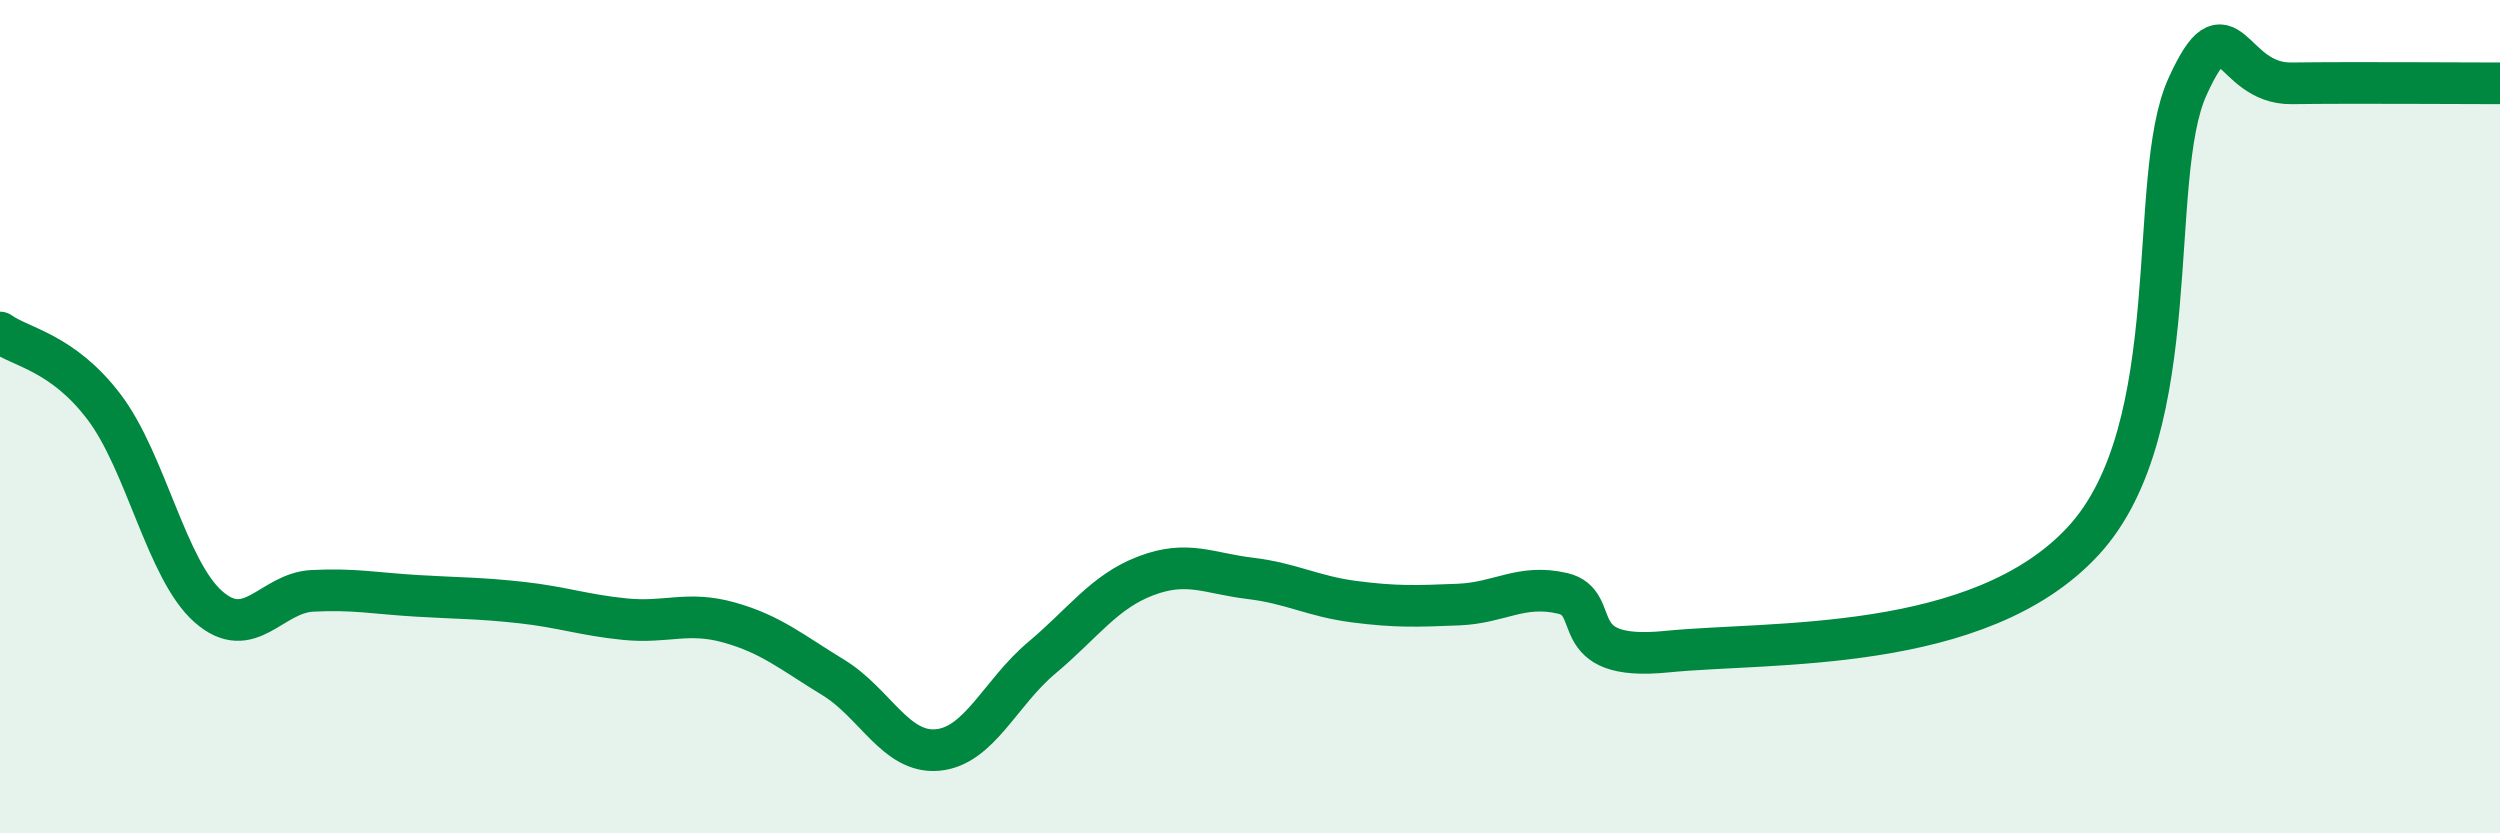
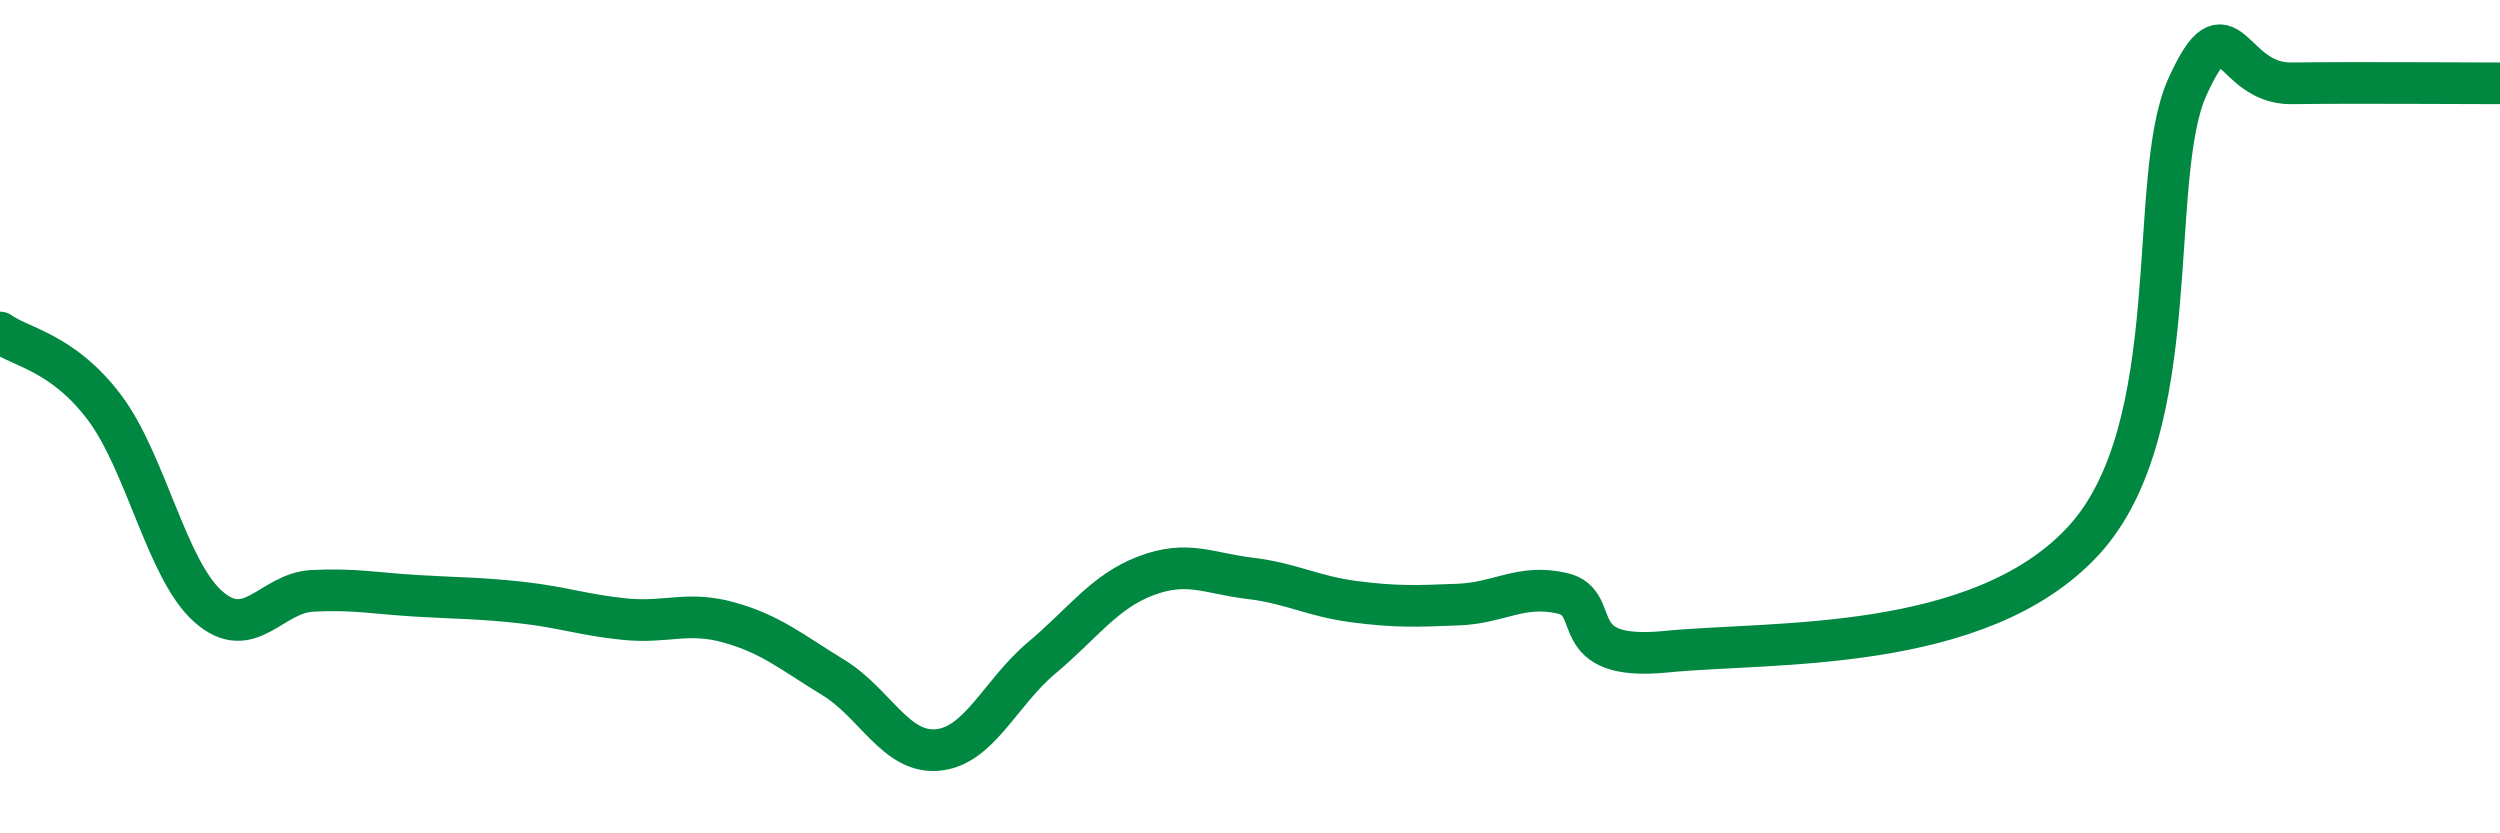
<svg xmlns="http://www.w3.org/2000/svg" width="60" height="20" viewBox="0 0 60 20">
-   <path d="M 0,7.98 C 0.5,8.34 1.5,8.45 2.5,9.77 C 3.5,11.09 4,13.68 5,14.56 C 6,15.44 6.5,14.23 7.5,14.18 C 8.5,14.13 9,14.24 10,14.3 C 11,14.36 11.5,14.35 12.5,14.46 C 13.5,14.57 14,14.76 15,14.86 C 16,14.96 16.5,14.66 17.5,14.94 C 18.5,15.22 19,15.65 20,16.26 C 21,16.87 21.5,18.09 22.5,18 C 23.5,17.91 24,16.63 25,15.79 C 26,14.95 26.5,14.2 27.5,13.82 C 28.5,13.44 29,13.76 30,13.88 C 31,14 31.5,14.31 32.5,14.44 C 33.5,14.57 34,14.55 35,14.51 C 36,14.47 36.5,14.01 37.5,14.24 C 38.5,14.47 37.5,15.89 40,15.64 C 42.5,15.39 47.5,15.69 50,12.98 C 52.5,10.27 51.5,4.28 52.5,2.08 C 53.5,-0.12 53.5,2.02 55,2 C 56.5,1.98 59,2 60,2L60 20L0 20Z" fill="#008740" opacity="0.1" stroke-linecap="round" stroke-linejoin="round" />
  <path d="M 0,7.98 C 0.5,8.34 1.5,8.45 2.5,9.77 C 3.5,11.09 4,13.68 5,14.56 C 6,15.44 6.5,14.23 7.5,14.18 C 8.5,14.13 9,14.24 10,14.3 C 11,14.36 11.5,14.35 12.5,14.46 C 13.5,14.57 14,14.76 15,14.86 C 16,14.96 16.5,14.66 17.5,14.94 C 18.5,15.22 19,15.65 20,16.26 C 21,16.87 21.5,18.09 22.5,18 C 23.5,17.91 24,16.63 25,15.79 C 26,14.95 26.5,14.2 27.5,13.82 C 28.5,13.44 29,13.76 30,13.88 C 31,14 31.5,14.31 32.5,14.44 C 33.5,14.57 34,14.55 35,14.51 C 36,14.47 36.5,14.01 37.5,14.24 C 38.5,14.47 37.5,15.89 40,15.64 C 42.5,15.39 47.5,15.69 50,12.98 C 52.5,10.27 51.5,4.28 52.5,2.08 C 53.5,-0.12 53.5,2.02 55,2 C 56.5,1.98 59,2 60,2" stroke="#008740" stroke-width="1" fill="none" stroke-linecap="round" stroke-linejoin="round" />
</svg>